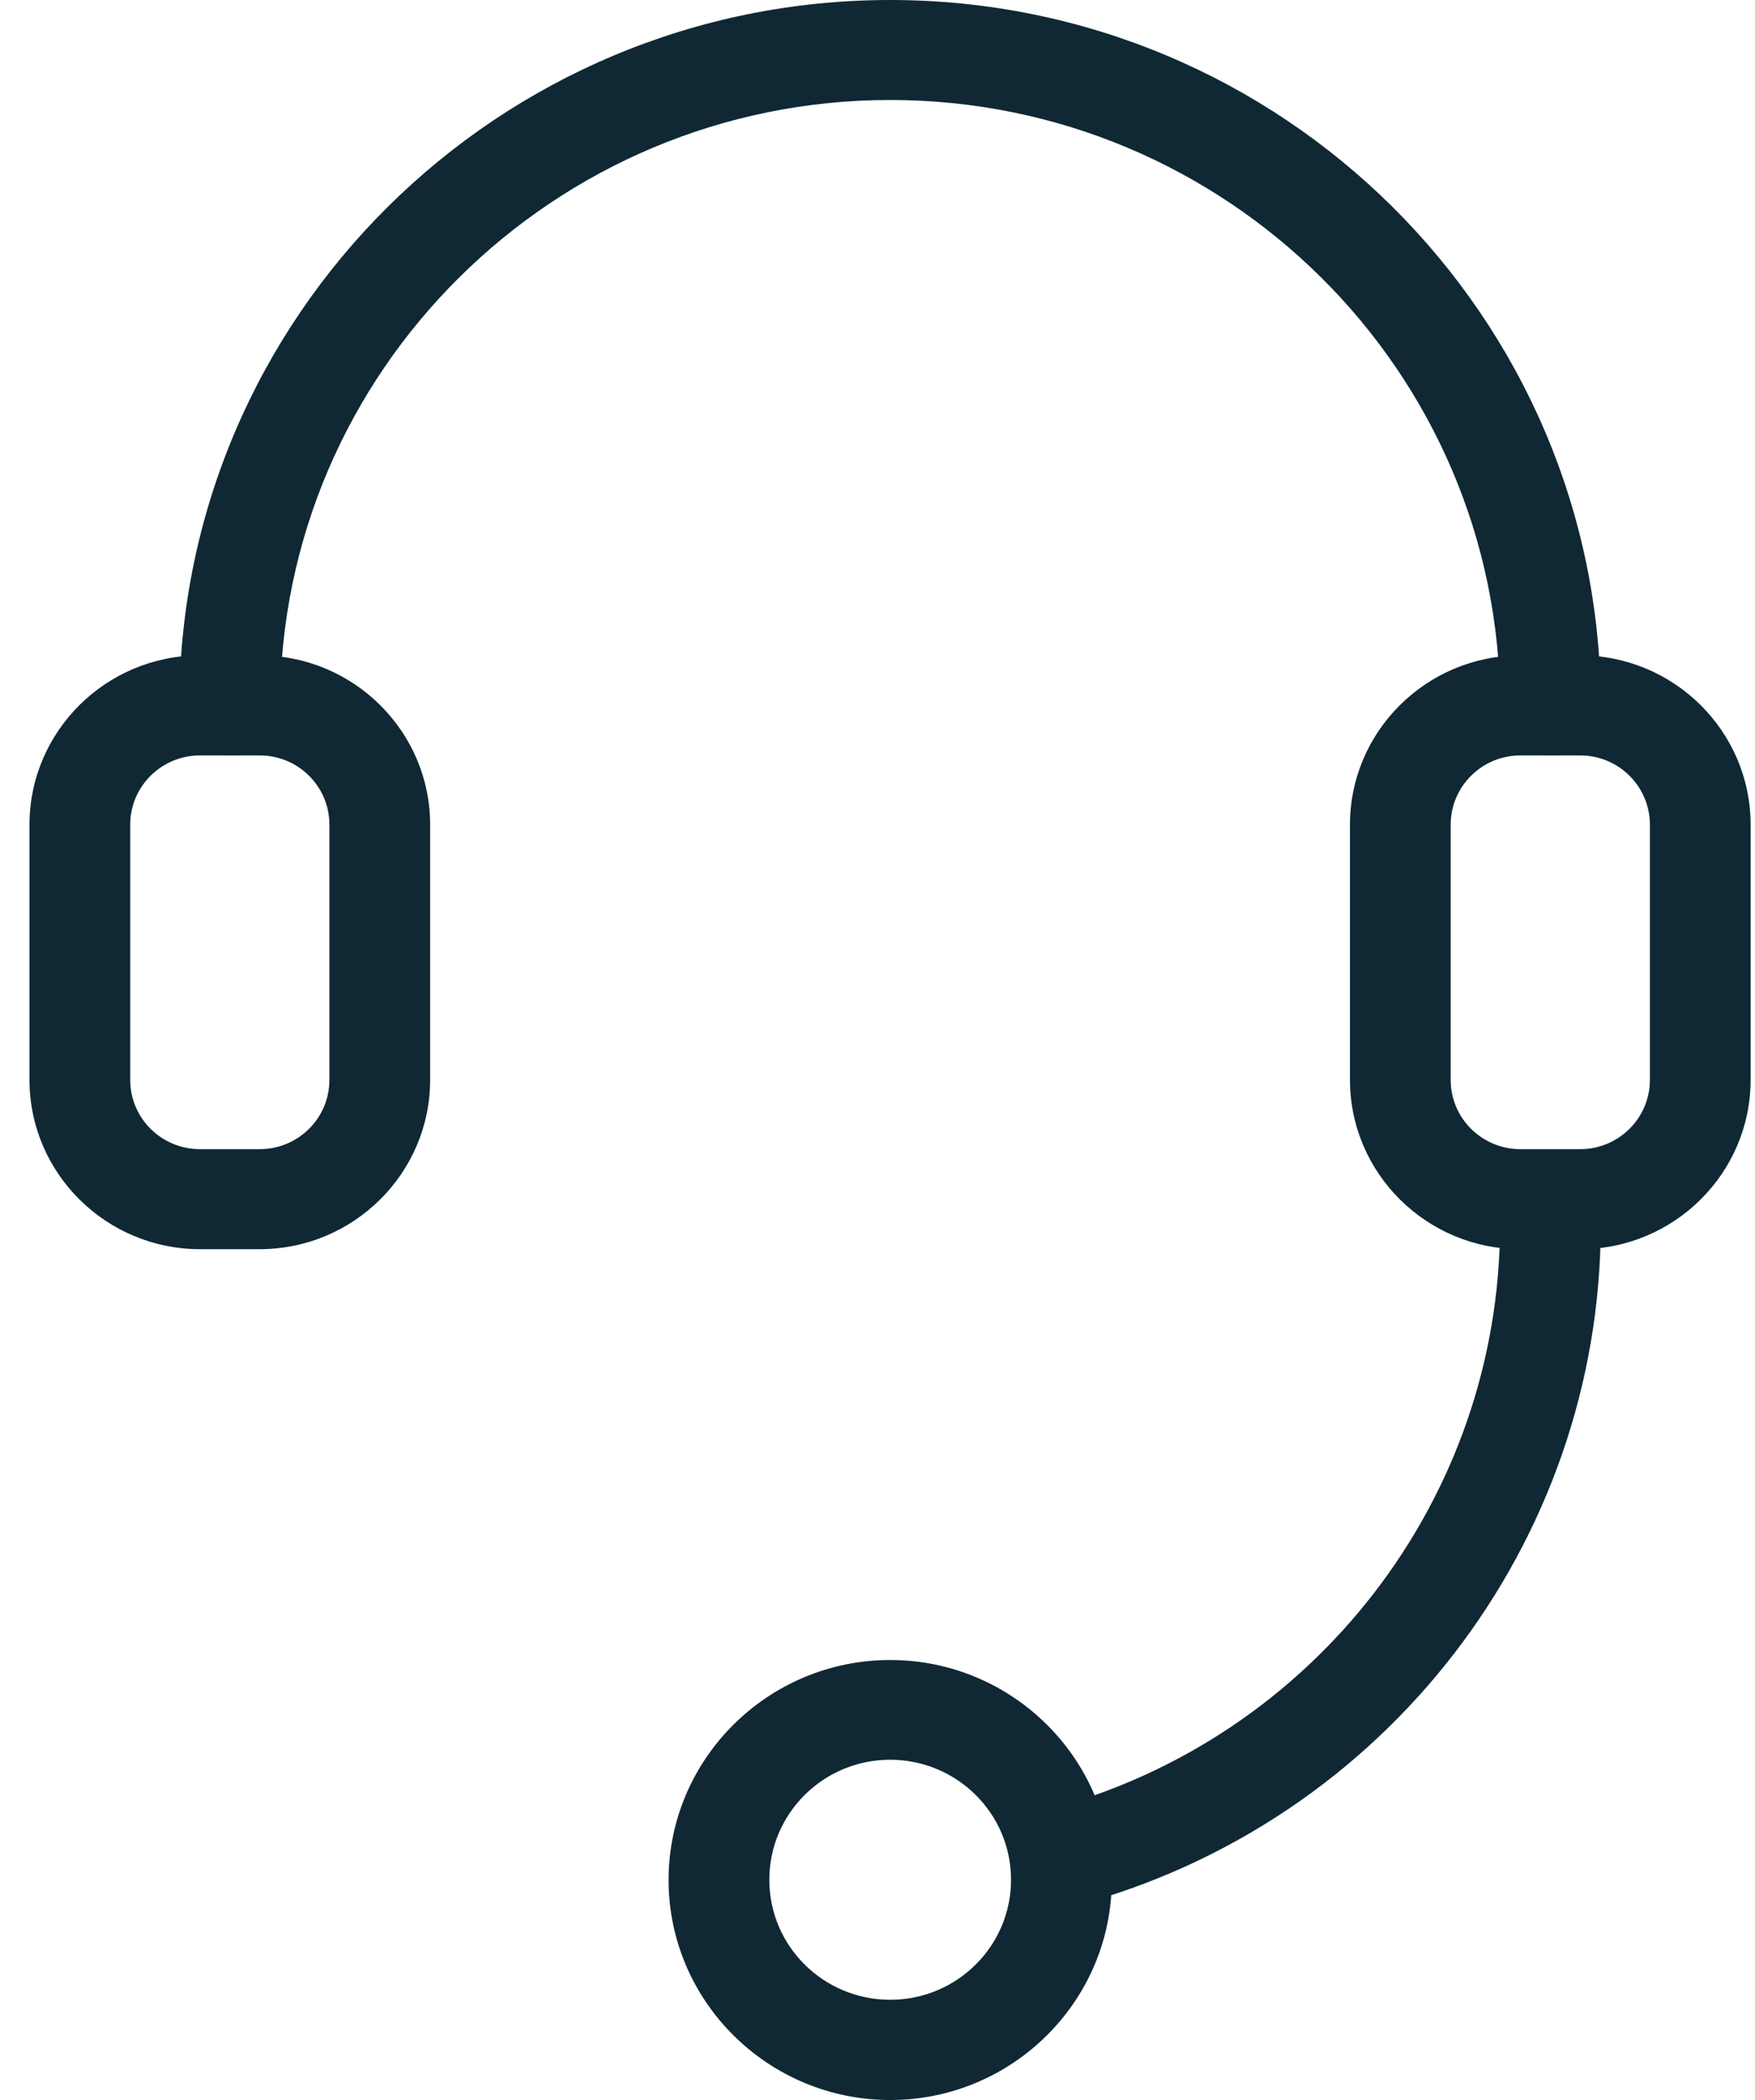
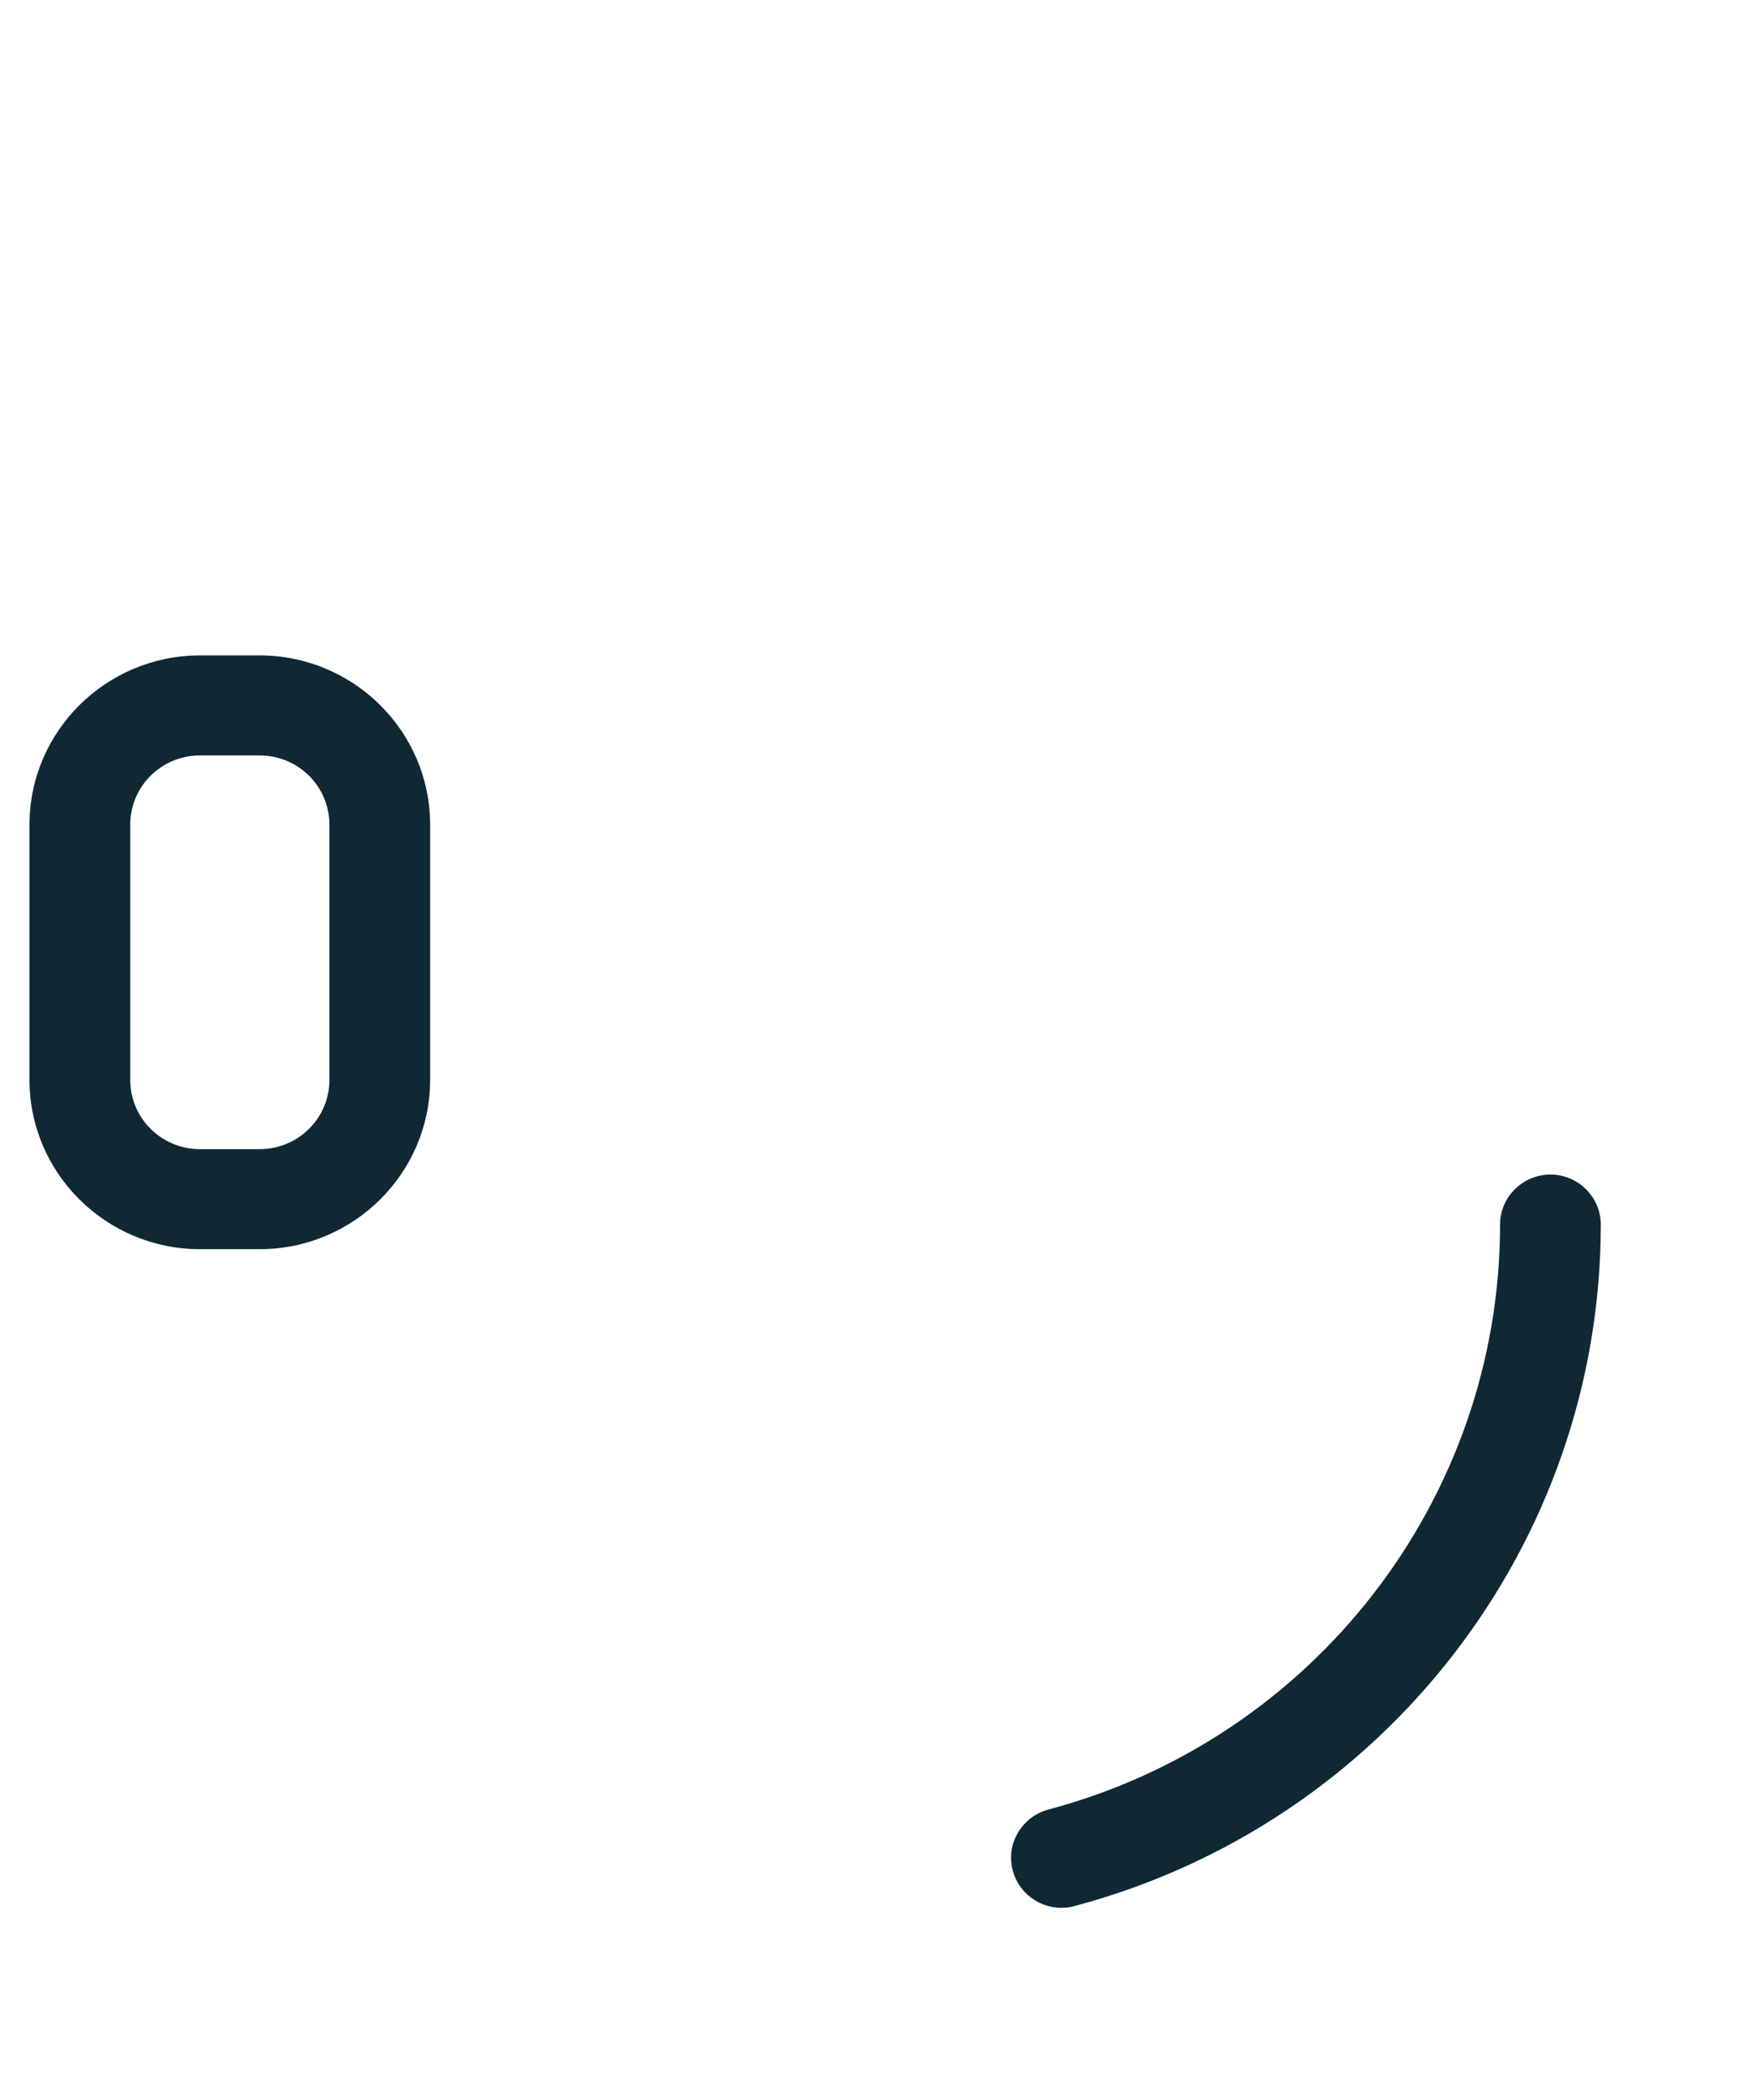
<svg xmlns="http://www.w3.org/2000/svg" width="56" height="67" viewBox="0 0 56 67" fill="none">
-   <path d="M49.472 24.104C48.589 24.104 47.865 23.386 47.865 22.509C47.865 11.853 39.132 3.19 28.405 3.19C17.678 3.19 8.937 11.861 8.937 22.509C8.937 23.386 8.213 24.104 7.33 24.104C6.446 24.104 5.723 23.386 5.723 22.509C5.723 10.098 15.895 0 28.405 0C40.915 0 51.079 10.098 51.079 22.509C51.079 23.386 50.356 24.104 49.472 24.104Z" fill="#0F2834" />
  <path d="M33.869 60.867C33.161 60.867 32.511 60.396 32.318 59.686C32.085 58.833 32.599 57.964 33.451 57.732C41.936 55.475 47.865 47.802 47.865 39.068C47.865 38.191 48.588 37.473 49.472 37.473C50.356 37.473 51.079 38.191 51.079 39.068C51.079 49.237 44.177 58.179 34.286 60.811C34.15 60.851 34.005 60.867 33.869 60.867Z" fill="#0F2834" />
  <path d="M8.285 39.854H6.381C3.384 39.854 0.941 37.429 0.941 34.454V26.31C0.941 23.335 3.384 20.91 6.381 20.91H8.285C11.282 20.91 13.725 23.335 13.725 26.31V34.454C13.725 37.429 11.282 39.854 8.285 39.854ZM6.381 24.101C5.152 24.101 4.155 25.09 4.155 26.31V34.454C4.155 35.674 5.152 36.663 6.381 36.663H8.285C9.515 36.663 10.511 35.674 10.511 34.454V26.31C10.511 25.09 9.515 24.101 8.285 24.101H6.381Z" fill="#0F2834" />
-   <path d="M50.42 39.854H48.516C45.519 39.854 43.076 37.429 43.076 34.454V26.31C43.076 23.335 45.519 20.91 48.516 20.91H50.42C53.417 20.91 55.86 23.335 55.86 26.31V34.454C55.86 37.429 53.417 39.854 50.42 39.854ZM48.516 24.101C47.286 24.101 46.29 25.09 46.29 26.31V34.454C46.29 35.674 47.286 36.663 48.516 36.663H50.42C51.649 36.663 52.646 35.674 52.646 34.454V26.31C52.646 25.09 51.649 24.101 50.42 24.101H48.516Z" fill="#0F2834" />
-   <path d="M28.405 66.999C24.508 66.999 21.334 63.848 21.334 59.98C21.334 56.111 24.508 52.961 28.405 52.961C32.301 52.961 35.475 56.111 35.475 59.98C35.475 63.848 32.301 66.999 28.405 66.999ZM28.405 56.143C26.275 56.143 24.548 57.858 24.548 59.972C24.548 62.086 26.275 63.801 28.405 63.801C30.534 63.801 32.261 62.086 32.261 59.972C32.261 57.858 30.534 56.143 28.405 56.143Z" fill="#0F2834" />
</svg>